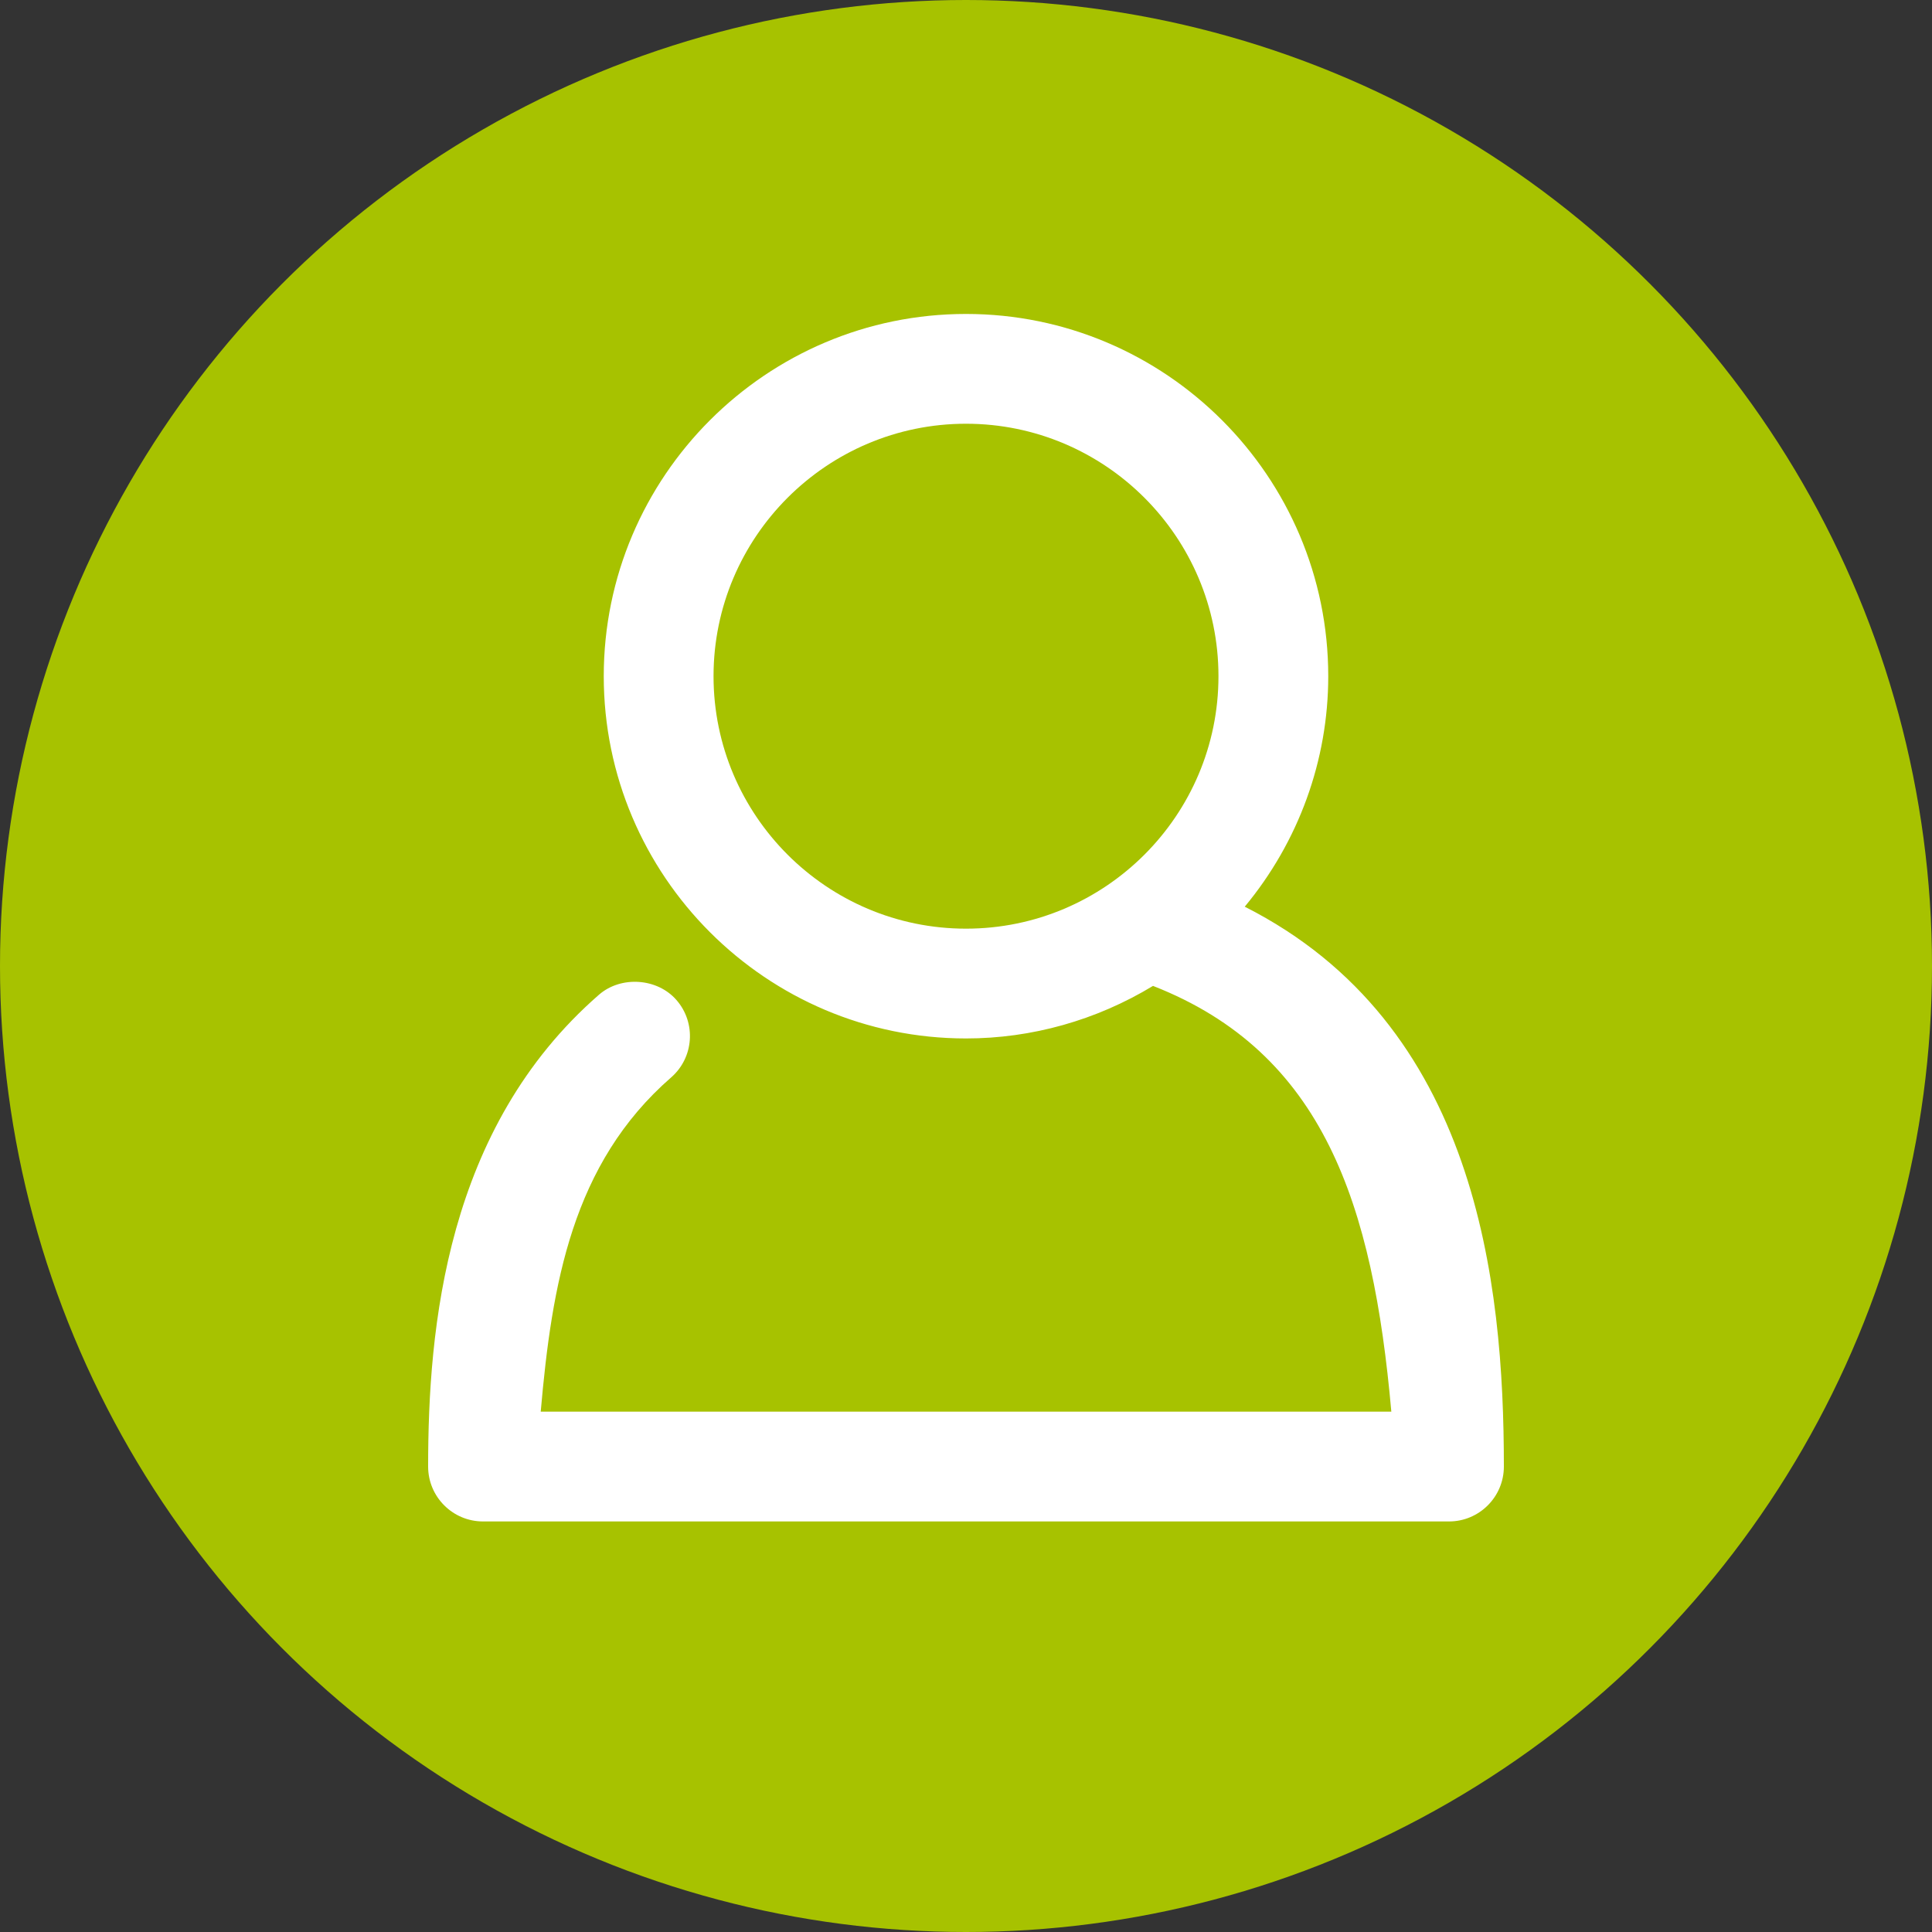
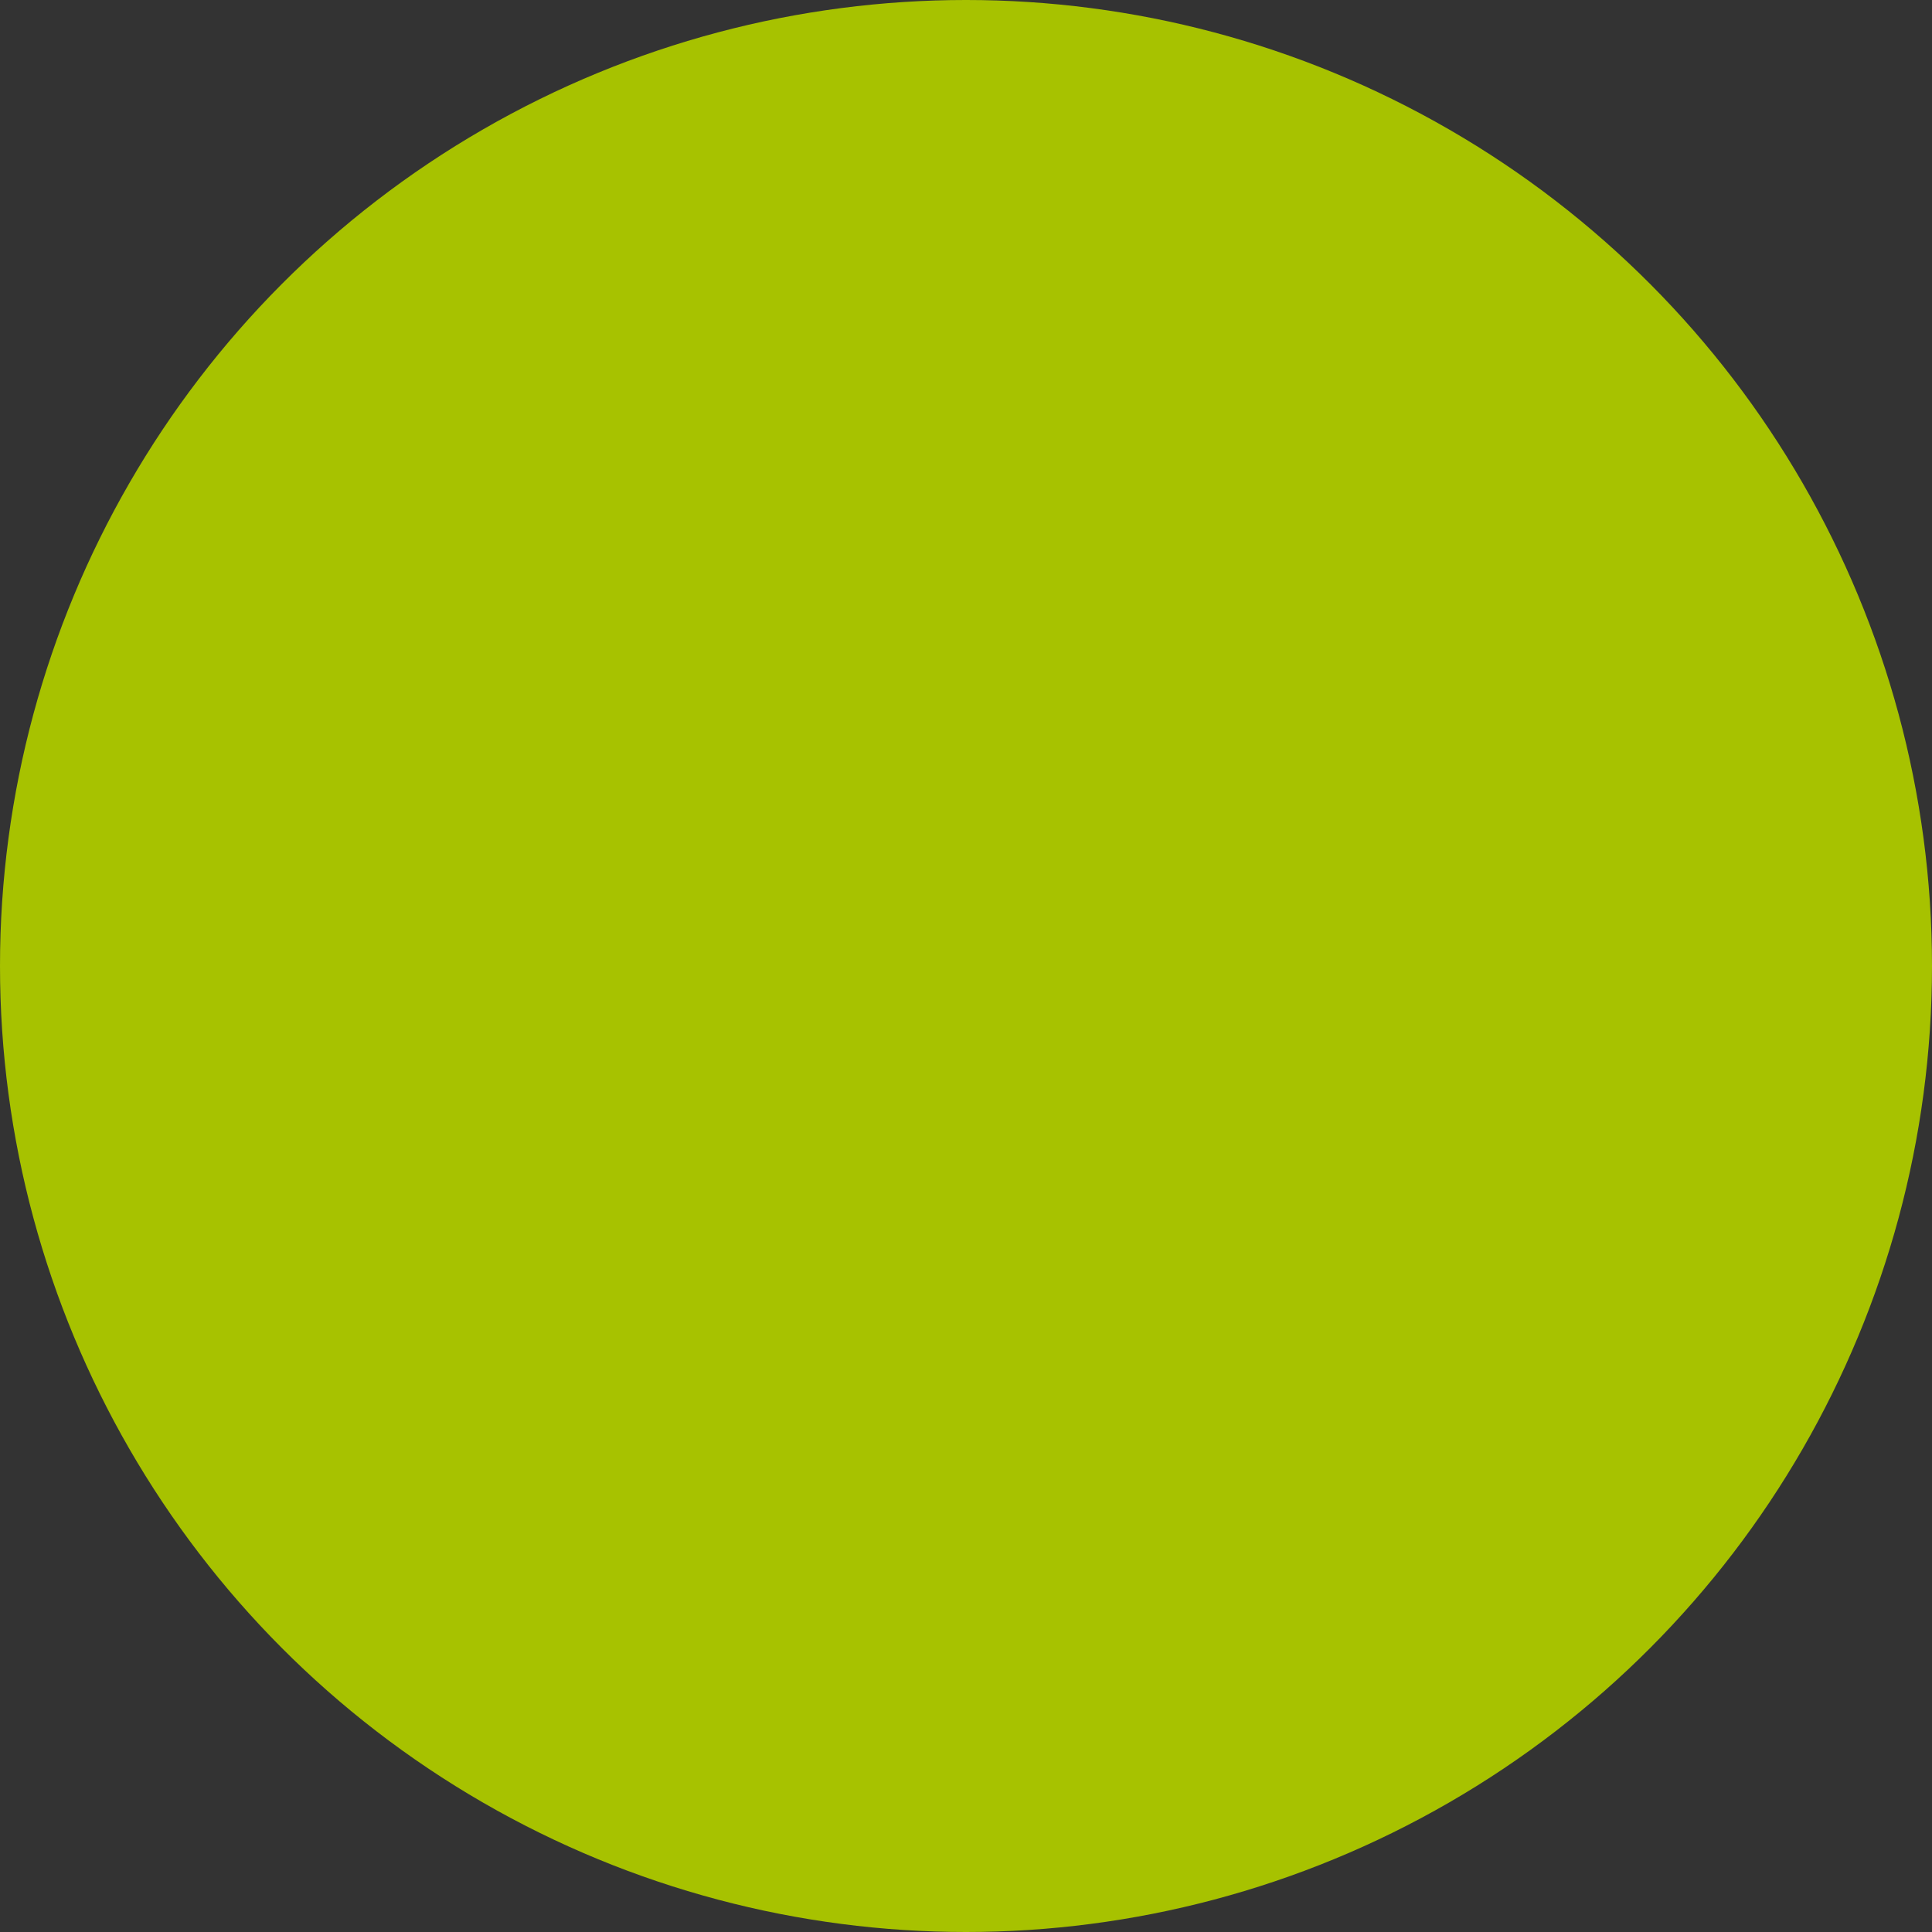
<svg xmlns="http://www.w3.org/2000/svg" version="1.1" id="Layer_1" x="0px" y="0px" width="40px" height="40px" viewBox="0 0 40 40" enable-background="new 0 0 40 40" xml:space="preserve">
  <rect x="0" y="0" width="40" height="40" fill="#333333" stroke="none" />
  <g>
    <g>
      <circle fill="#A7C200" cx="20" cy="20" r="20" />
    </g>
-     <path fill="#FFFFFF" d="M25.771,18.772C26.888,17.425,27.5,15.742,27.5,14c0-4.135-3.365-7.5-7.5-7.5s-7.5,3.365-7.5,7.5   s3.365,7.5,7.5,7.5c1.361,0,2.697-0.376,3.872-1.088c3.537,1.385,4.553,4.525,4.934,8.815H11.195c0.231-2.635,0.649-5.133,2.7-6.92   c0.473-0.412,0.522-1.131,0.11-1.603c-0.395-0.455-1.148-0.506-1.603-0.11c-3.172,2.762-3.538,6.899-3.538,9.77   c0,0.627,0.51,1.136,1.136,1.136h20c0.627,0,1.136-0.51,1.136-1.136C31.136,26.535,30.574,21.203,25.771,18.772z M20,19.227   c-2.882,0-5.227-2.345-5.227-5.227S17.118,8.773,20,8.773c2.883,0,5.227,2.345,5.227,5.227S22.883,19.227,20,19.227z" />
  </g>
</svg>